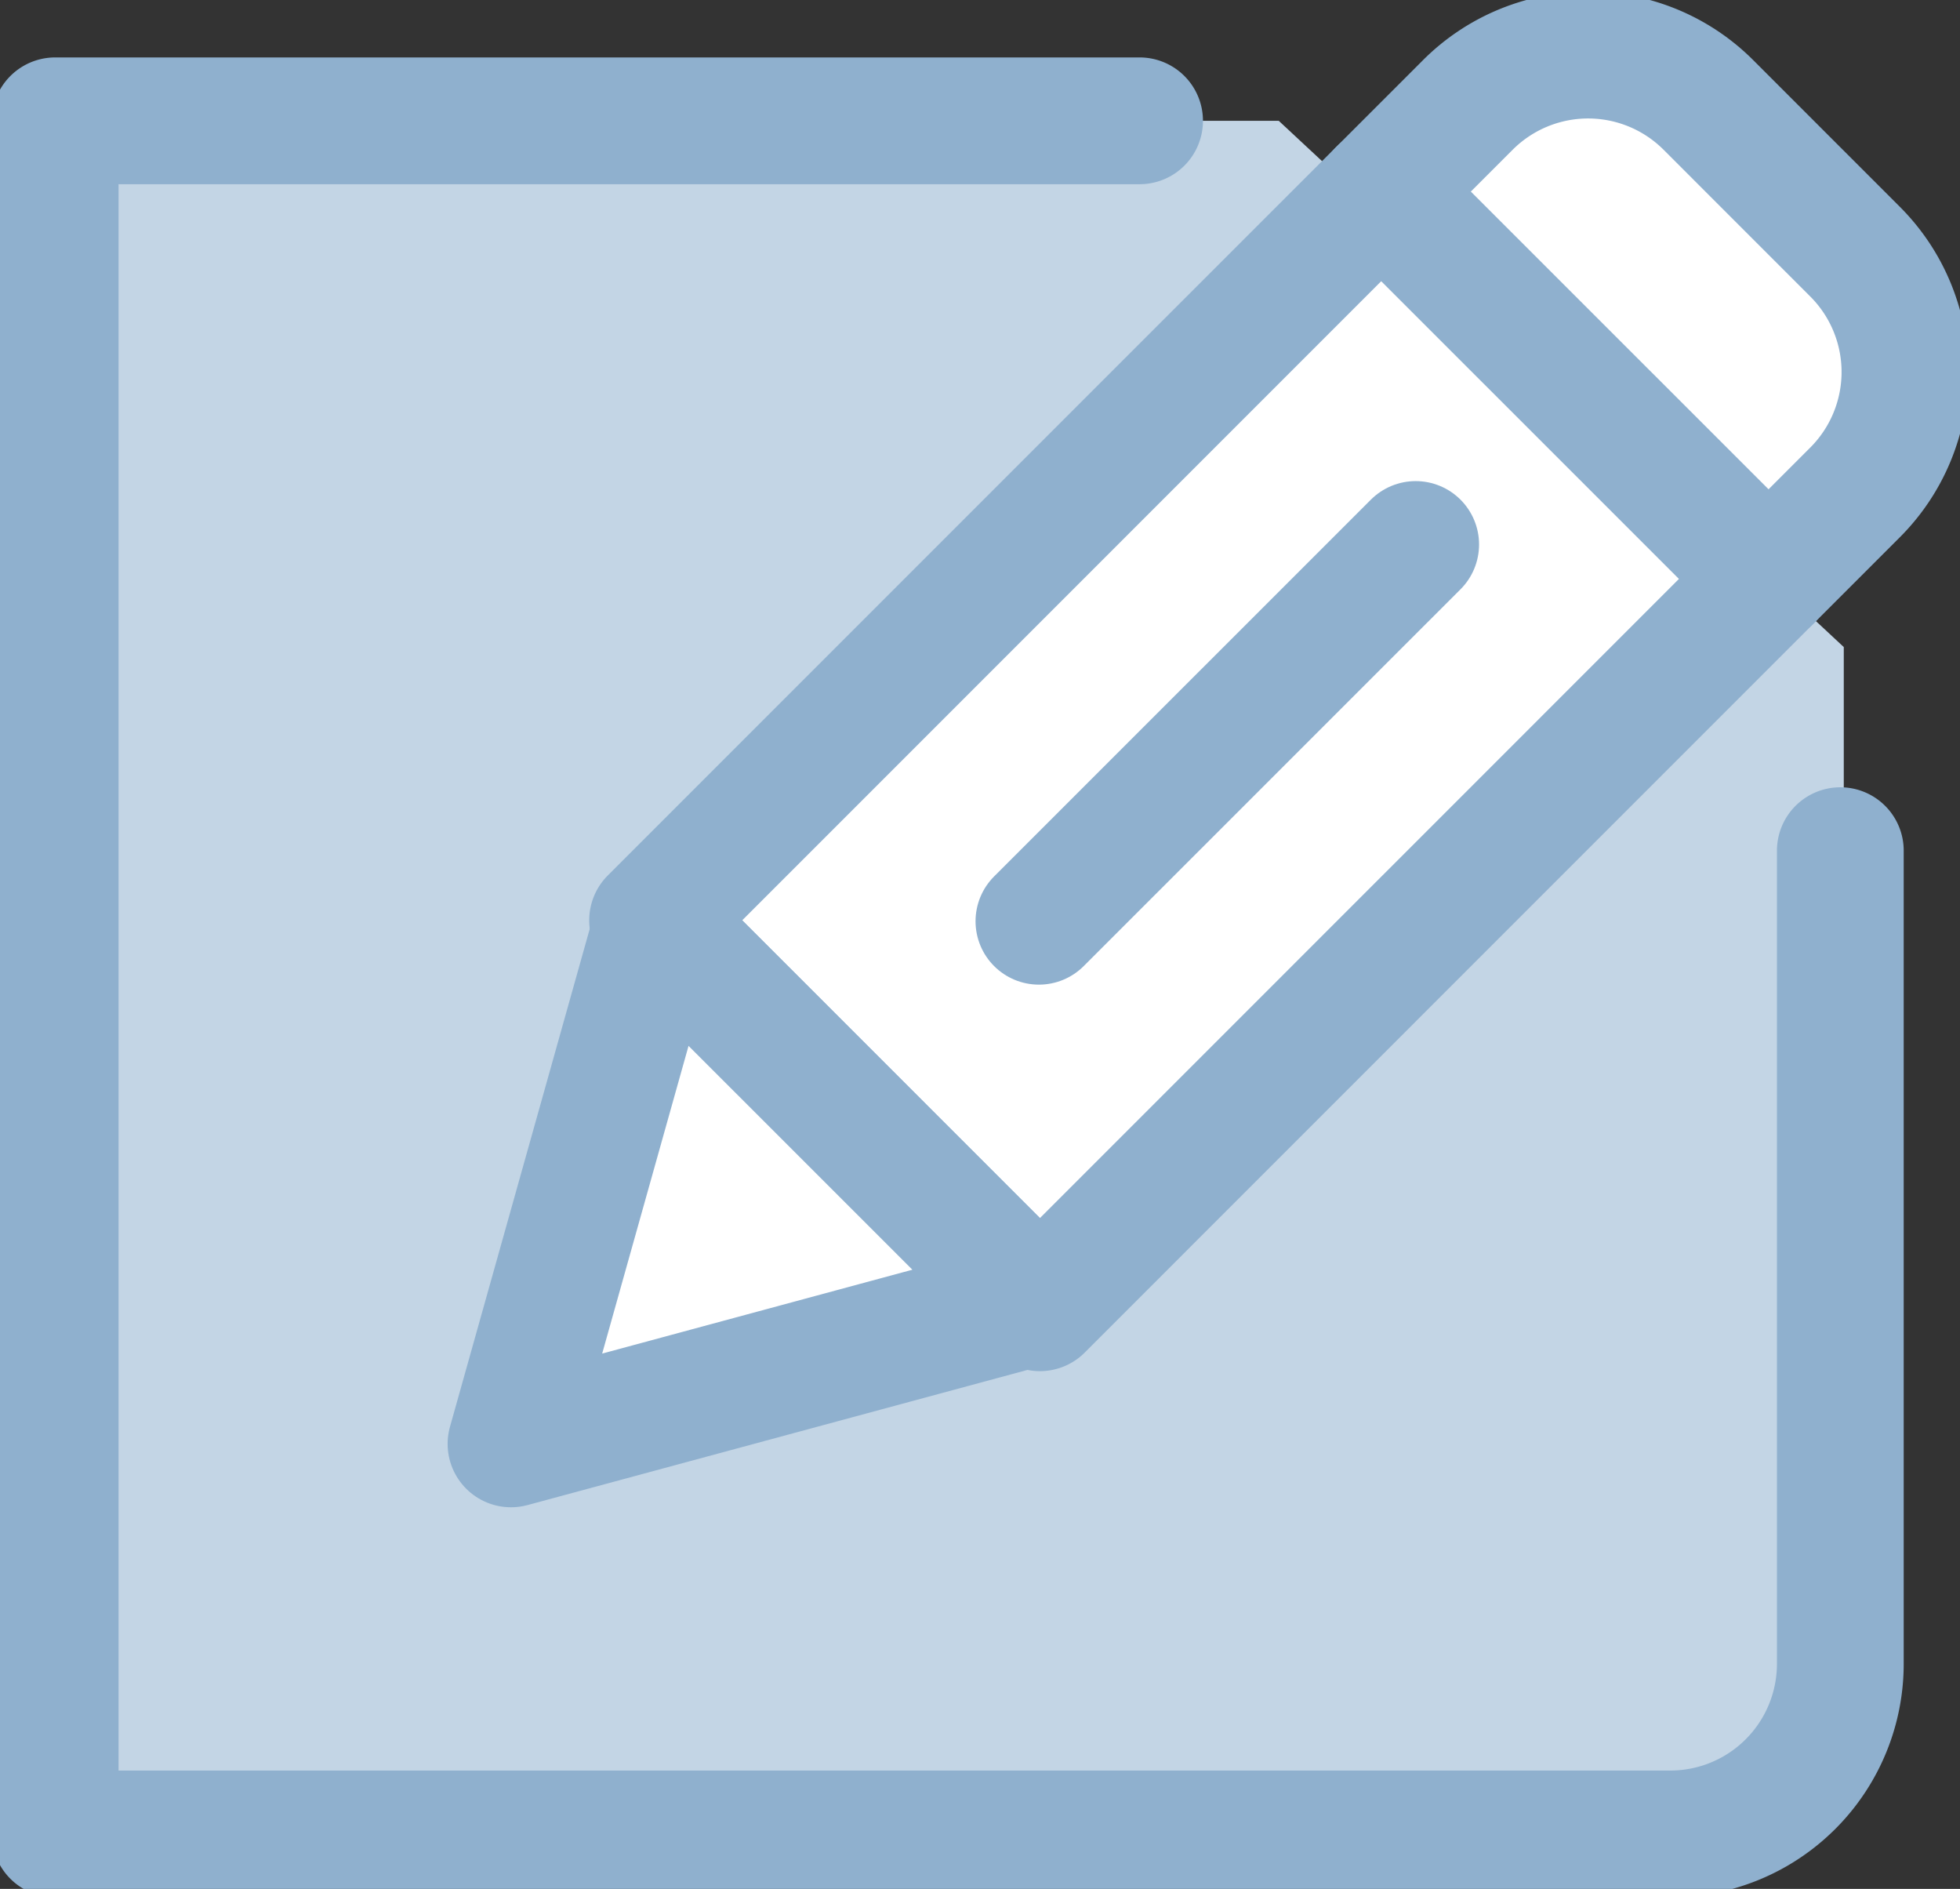
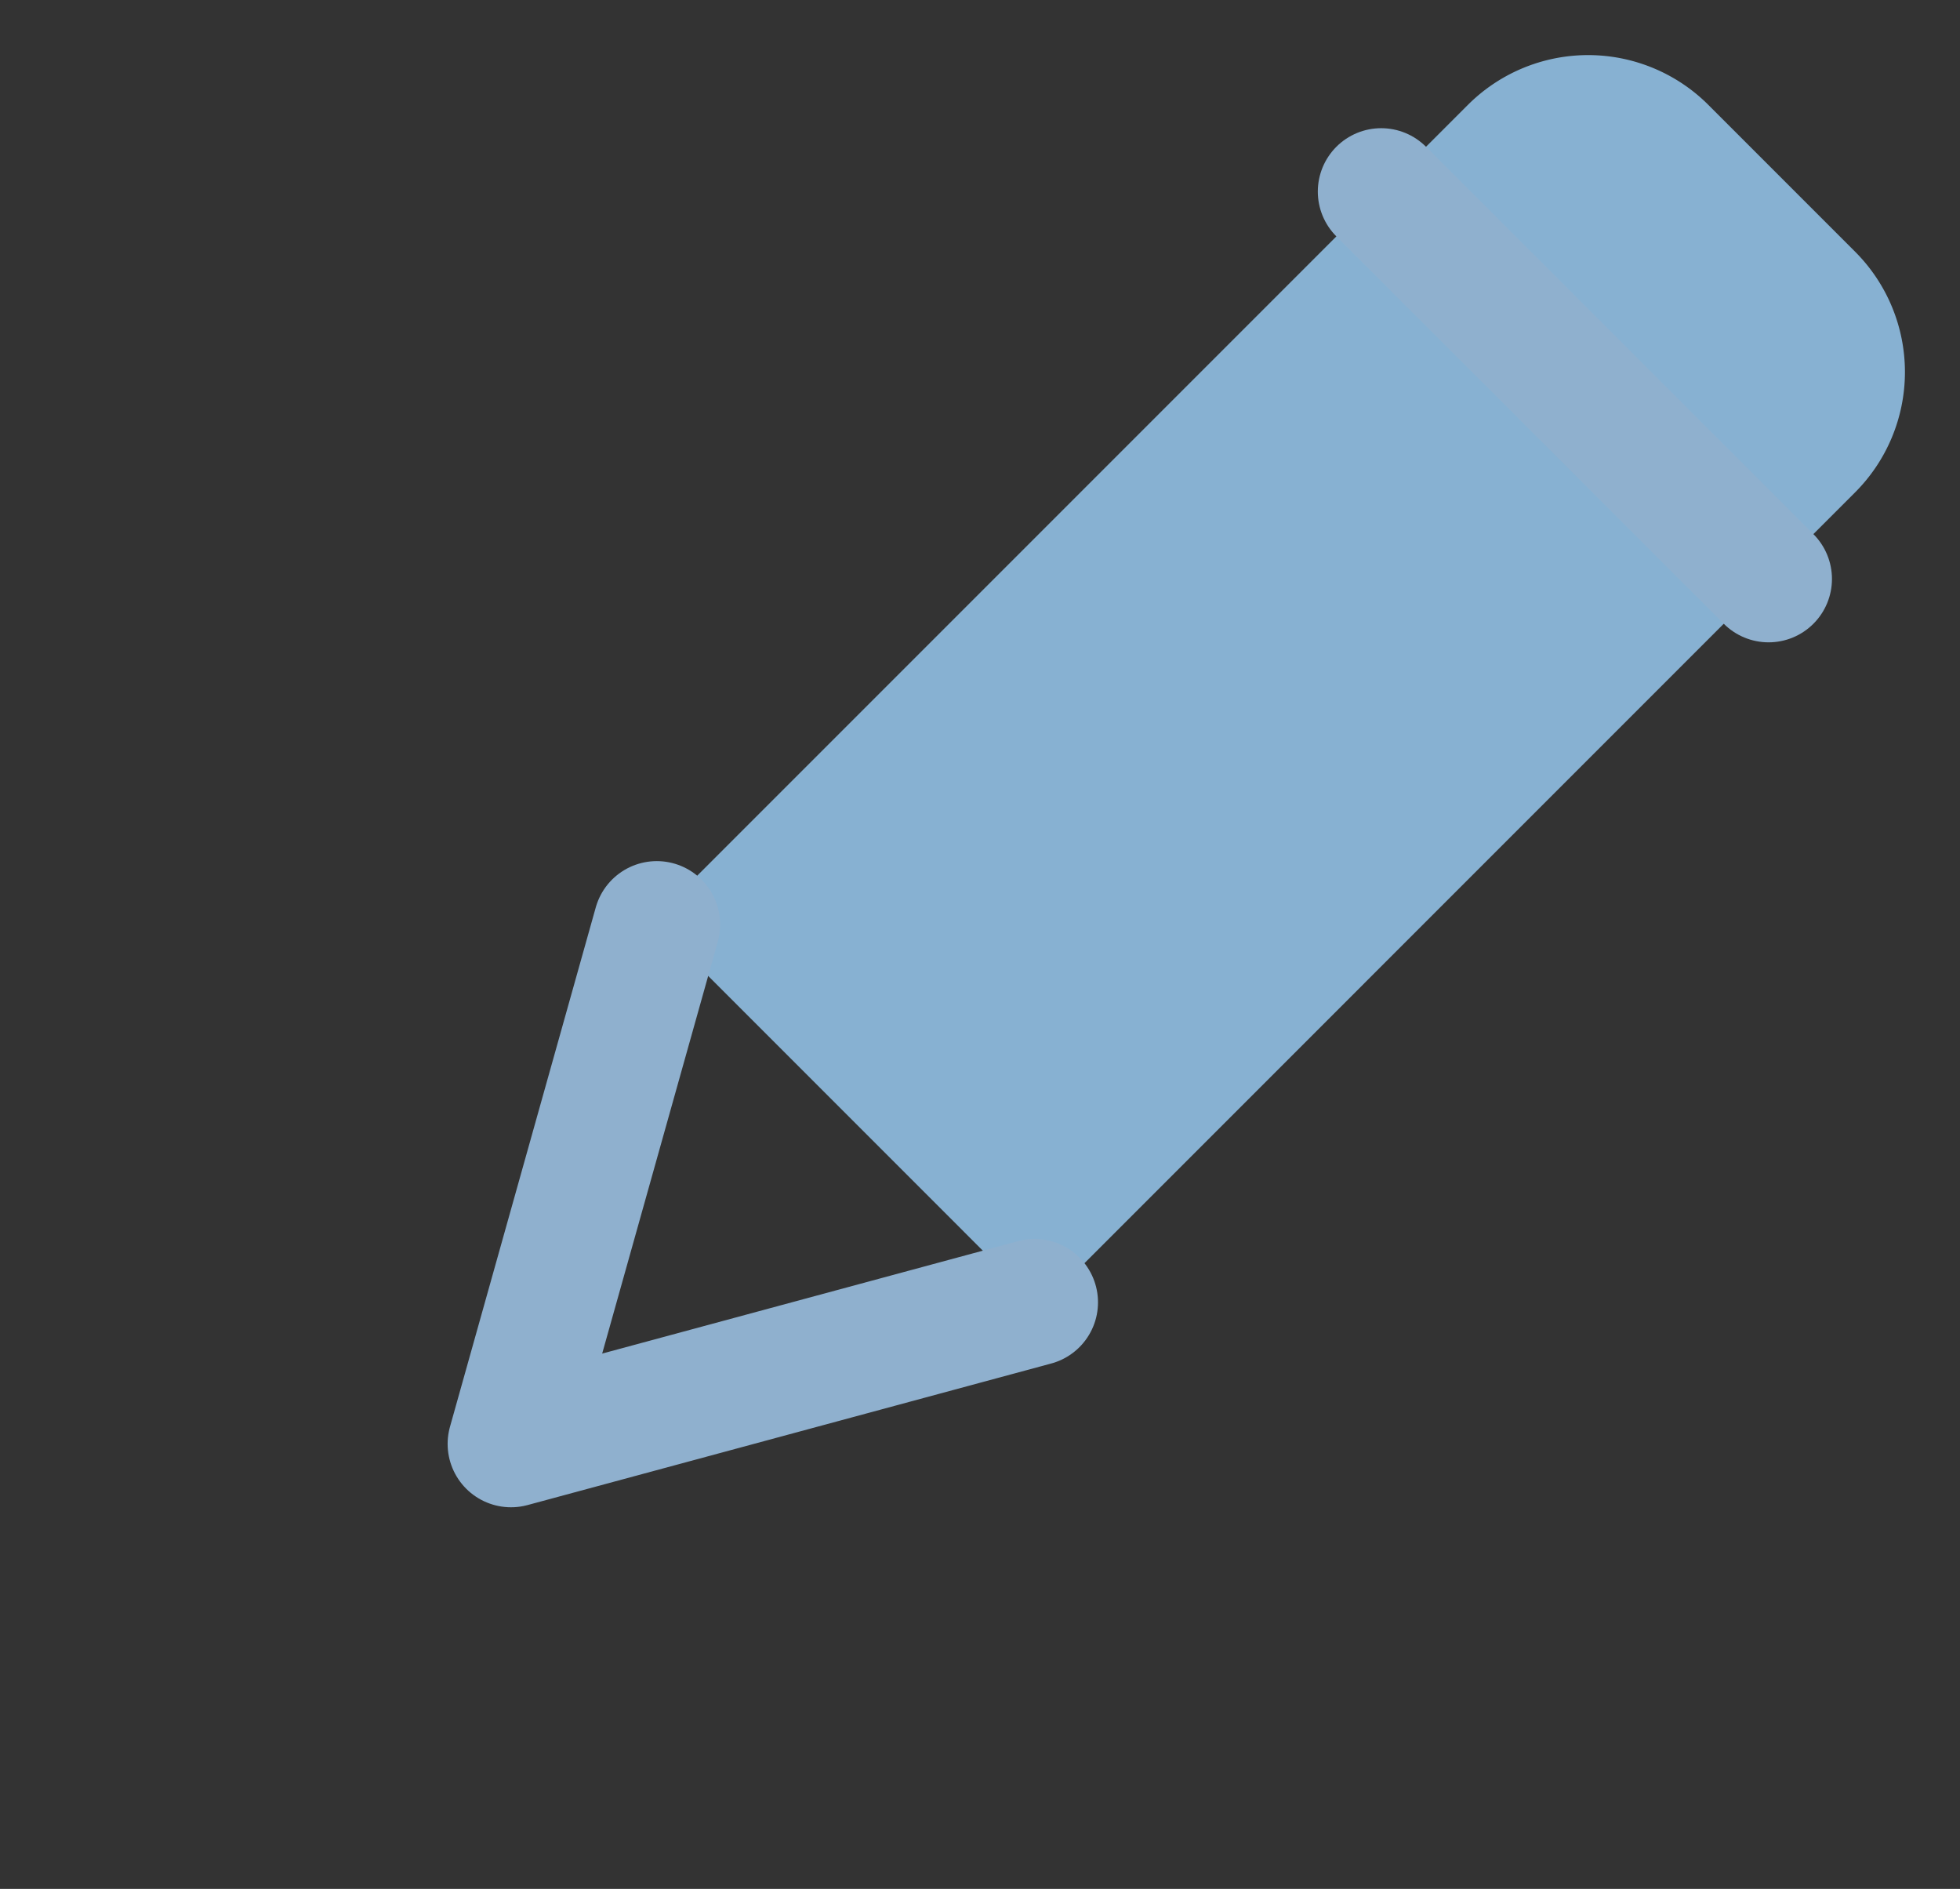
<svg xmlns="http://www.w3.org/2000/svg" viewBox="0 0 77.318 74.5">
  <rect x="0" y="0" width="77.318" height="74.5" fill="#333333" stroke="none" />
  <defs>
    <style>
      .cls-1, .cls-6 {
        fill: none;
      }

      .cls-2 {
        clip-path: url(#clip-path);
      }

      .cls-3 {
        fill: #c3d5e5;
      }

      .cls-4 {
        fill: #87b1d2;
      }

      .cls-5, .cls-7 {
        fill: #fff;
      }

      .cls-5, .cls-6 {
        stroke: #8fb0ce;
        stroke-linecap: round;
        stroke-linejoin: round;
        stroke-width: 5px;
      }
    </style>
    <clipPath id="clip-path">
      <path id="Tracé_918" data-name="Tracé 918" class="cls-1" d="M0-51.417H77.318v74.5H0Z" transform="translate(0 51.417)" />
    </clipPath>
  </defs>
  <g id="Picto" transform="translate(0 0)">
    <g id="Groupe_910" data-name="Groupe 910" class="cls-2" transform="translate(0 0)">
      <g id="Groupe_902" data-name="Groupe 902" transform="translate(2.174 4.765)">
-         <path id="Tracé_910" data-name="Tracé 910" class="cls-3" d="M19.731,20.775H-43.951v-67.05H4.319L26.608-25.52V13.9a6.9,6.9,0,0,1-6.877,6.874" transform="translate(43.951 46.275)" />
-       </g>
+         </g>
      <g id="Groupe_903" data-name="Groupe 903" transform="translate(25.743 2.174)">
        <path id="Tracé_911" data-name="Tracé 911" class="cls-4" d="M4.734,15.308-10.545.027,21.614-32.131a6.709,6.709,0,0,1,9.492,0l5.786,5.787a6.712,6.712,0,0,1,0,9.492Z" transform="translate(10.545 34.097)" />
      </g>
      <g id="Groupe_904" data-name="Groupe 904" transform="translate(25.743 2.174)">
-         <path id="Tracé_912" data-name="Tracé 912" class="cls-5" d="M4.734,15.308-10.545.027,21.614-32.131a6.709,6.709,0,0,1,9.492,0l5.786,5.787a6.712,6.712,0,0,1,0,9.492Z" transform="translate(10.545 34.097)" />
-       </g>
+         </g>
      <g id="Groupe_905" data-name="Groupe 905" transform="translate(54.485 7.556)">
        <path id="Tracé_913" data-name="Tracé 913" class="cls-6" d="M0,0,15.282,15.278" />
      </g>
      <g id="Groupe_906" data-name="Groupe 906" transform="translate(20.158 36.464)">
-         <path id="Tracé_914" data-name="Tracé 914" class="cls-7" d="M6.4,4.617-14.256,10.2l5.751-20.485Z" transform="translate(14.256 10.284)" />
-       </g>
+         </g>
      <g id="Groupe_907" data-name="Groupe 907" transform="translate(20.158 36.464)">
-         <path id="Tracé_915" data-name="Tracé 915" class="cls-6" d="M6.4,4.617-14.256,10.2l5.751-20.485Z" transform="translate(14.256 10.284)" />
+         <path id="Tracé_915" data-name="Tracé 915" class="cls-6" d="M6.4,4.617-14.256,10.2l5.751-20.485" transform="translate(14.256 10.284)" />
      </g>
      <g id="Groupe_908" data-name="Groupe 908" transform="translate(40.983 21.475)">
-         <path id="Tracé_916" data-name="Tracé 916" class="cls-6" d="M4.605,0-10.258,14.86" transform="translate(10.258)" />
-       </g>
+         </g>
      <g id="Groupe_909" data-name="Groupe 909" transform="translate(2.173 4.765)">
-         <path id="Tracé_917" data-name="Tracé 917" class="cls-6" d="M21.82,8.919V40.983A6.71,6.71,0,0,1,15.11,47.7H-48.6V-19.867H-5.823" transform="translate(48.604 19.867)" />
-       </g>
+         </g>
    </g>
  </g>
</svg>